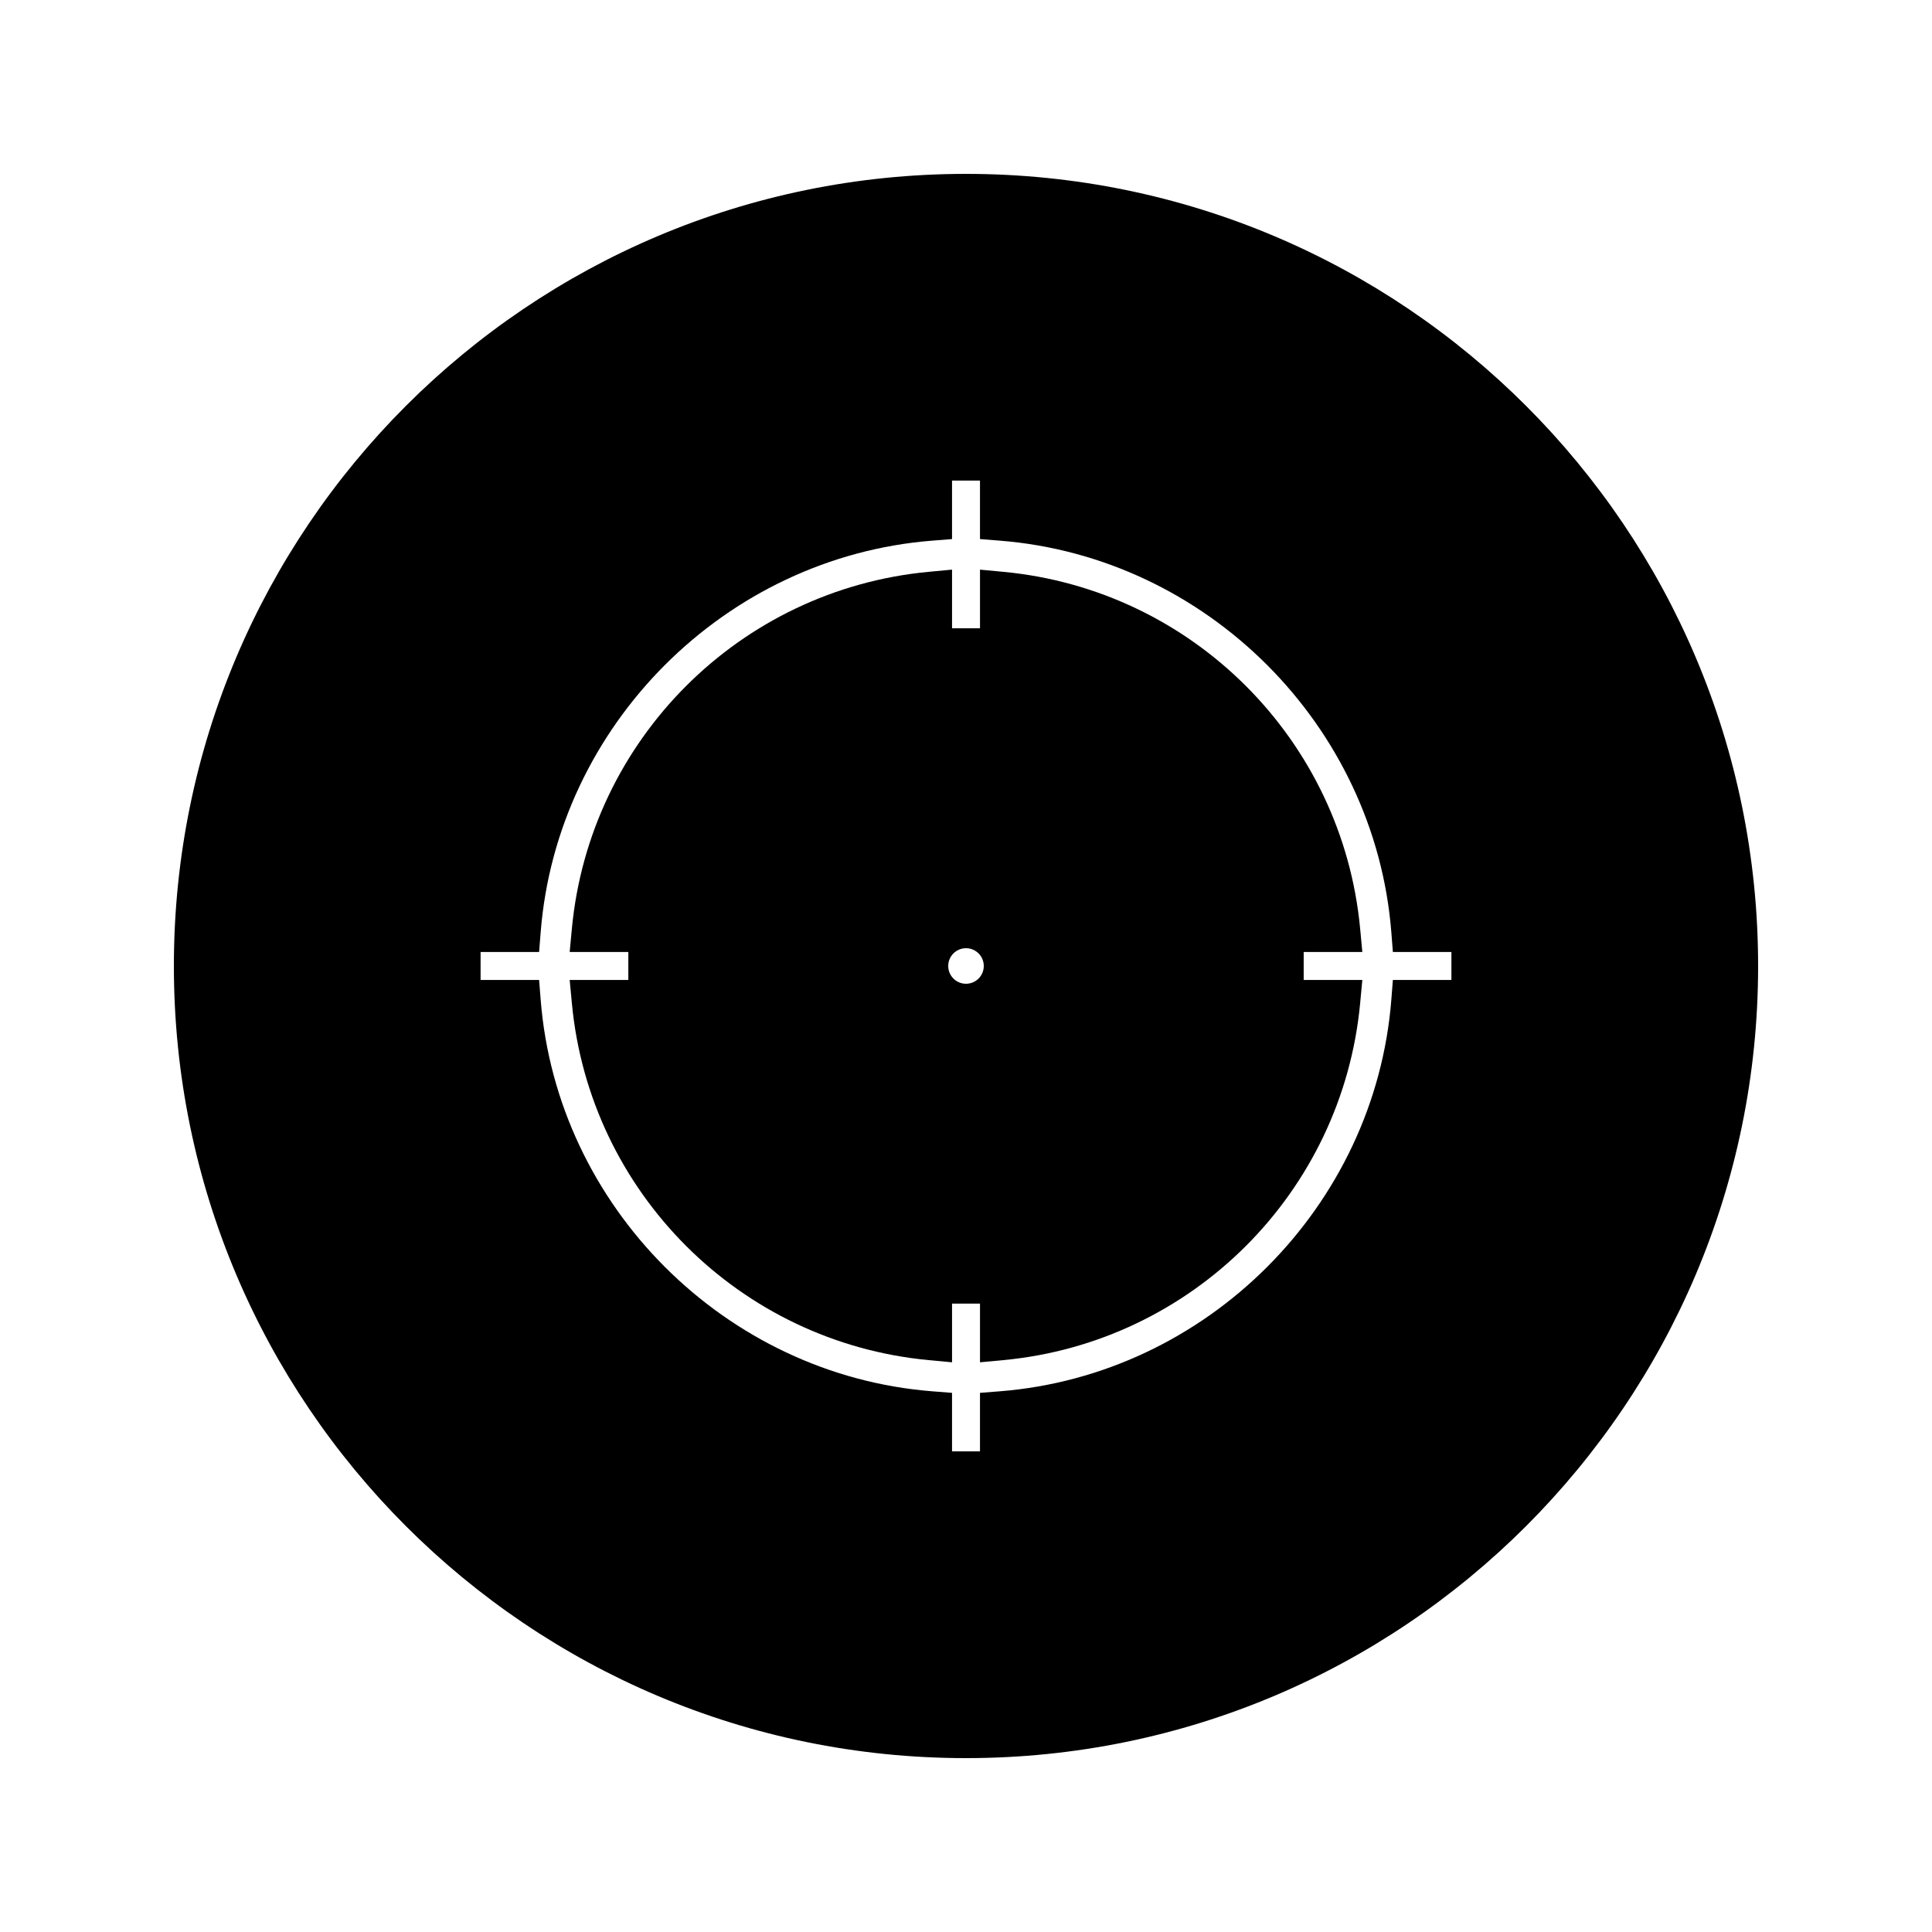
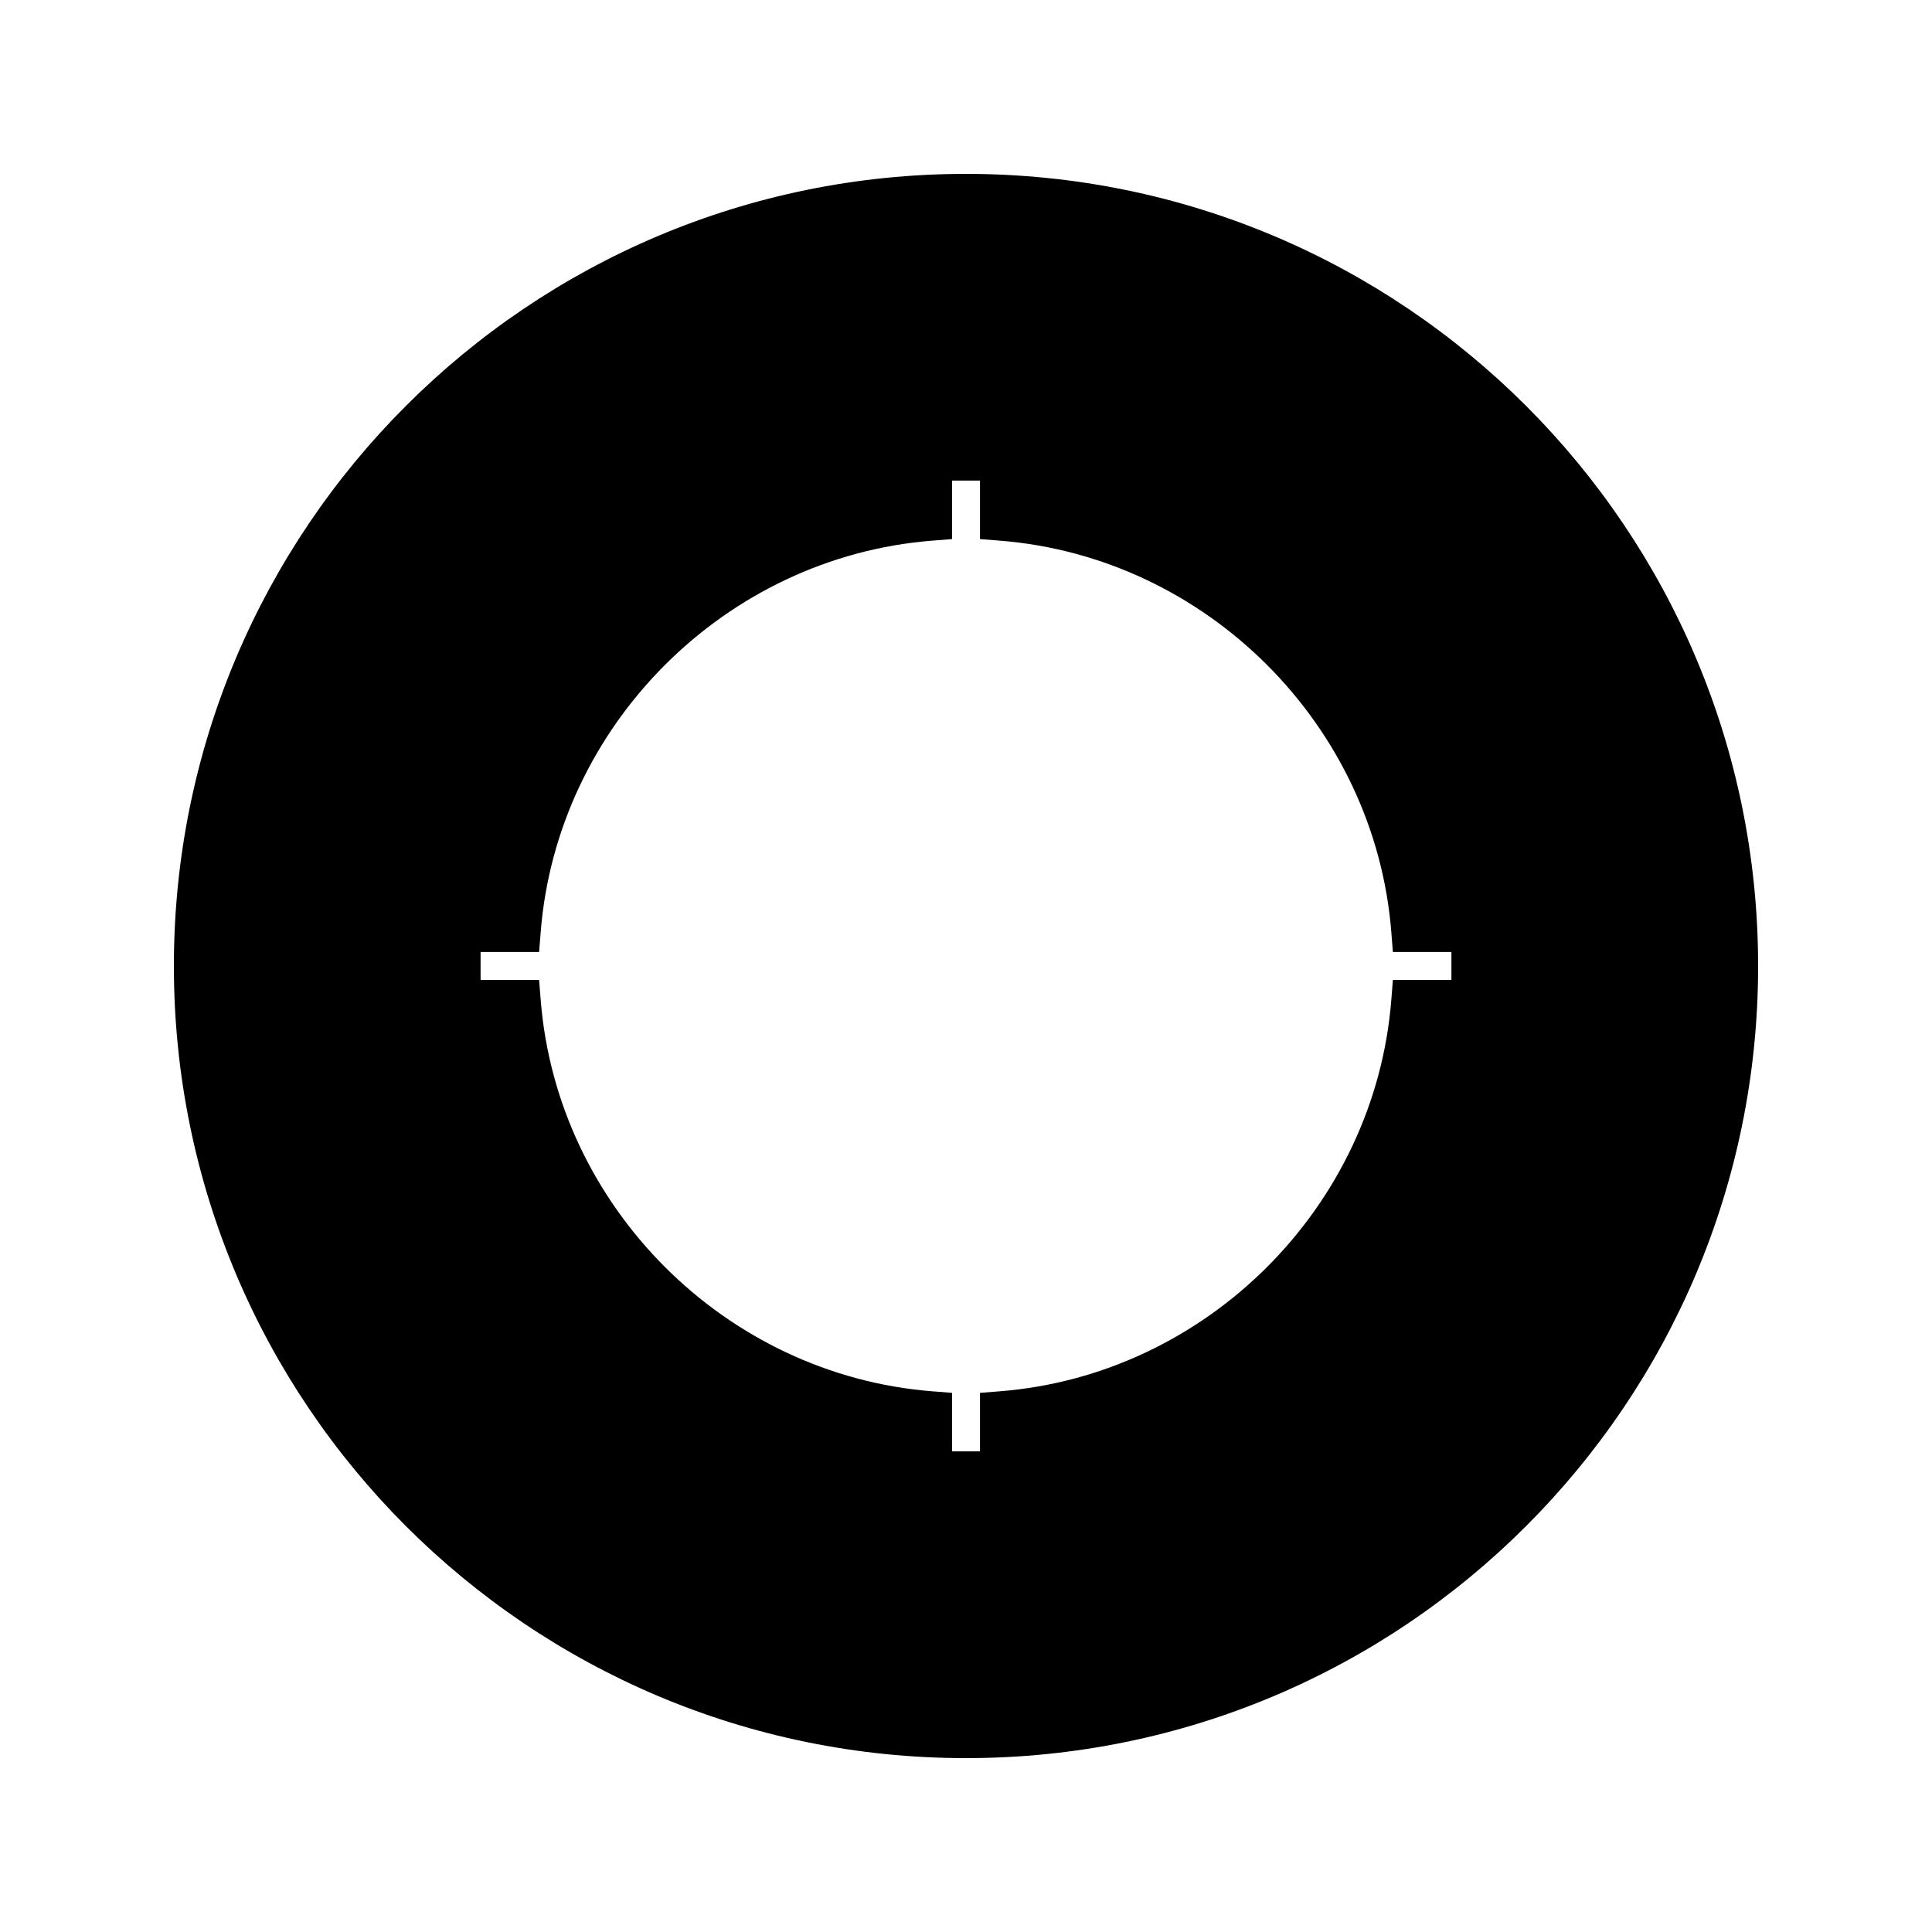
<svg xmlns="http://www.w3.org/2000/svg" fill="#000000" width="800px" height="800px" version="1.1" viewBox="144 144 512 512">
  <g>
-     <path d="m505.03 396.29-0.578-6.188c-4.703-50.078-44.465-89.848-94.555-94.559l-6.188-0.582v15.539h-7.41v-15.543l-6.188 0.582c-50.082 4.707-89.848 44.477-94.559 94.559l-0.582 6.188h15.543v7.414h-15.543l0.582 6.184c4.711 50.082 44.48 89.852 94.559 94.562l6.188 0.578v-15.551h7.41v15.551l6.188-0.578c50.082-4.703 89.84-44.473 94.555-94.559l0.578-6.188h-15.539v-7.41zm-105.03 8.418c-2.602 0-4.711-2.109-4.711-4.711s2.109-4.711 4.711-4.711 4.711 2.109 4.711 4.711-2.109 4.711-4.711 4.711z" />
    <path d="m400 190.08c-115.93 0-209.92 93.988-209.92 209.92 0 115.93 93.988 209.92 209.92 209.92s209.92-93.992 209.92-209.92c-0.004-115.93-93.988-209.92-209.92-209.92zm128.64 213.62h-15.512l-0.41 5.211c-4.305 54.875-48.922 99.492-103.8 103.8l-5.211 0.41v15.512h-7.41v-15.512l-5.215-0.41c-54.867-4.305-99.492-48.922-103.8-103.8l-0.414-5.211h-15.508v-7.41h15.508l0.414-5.215c4.309-54.867 48.934-99.492 103.8-103.8l5.215-0.414v-15.508h7.41v15.508l5.211 0.414c54.875 4.309 99.492 48.934 103.8 103.8l0.41 5.215h15.512z" />
  </g>
</svg>